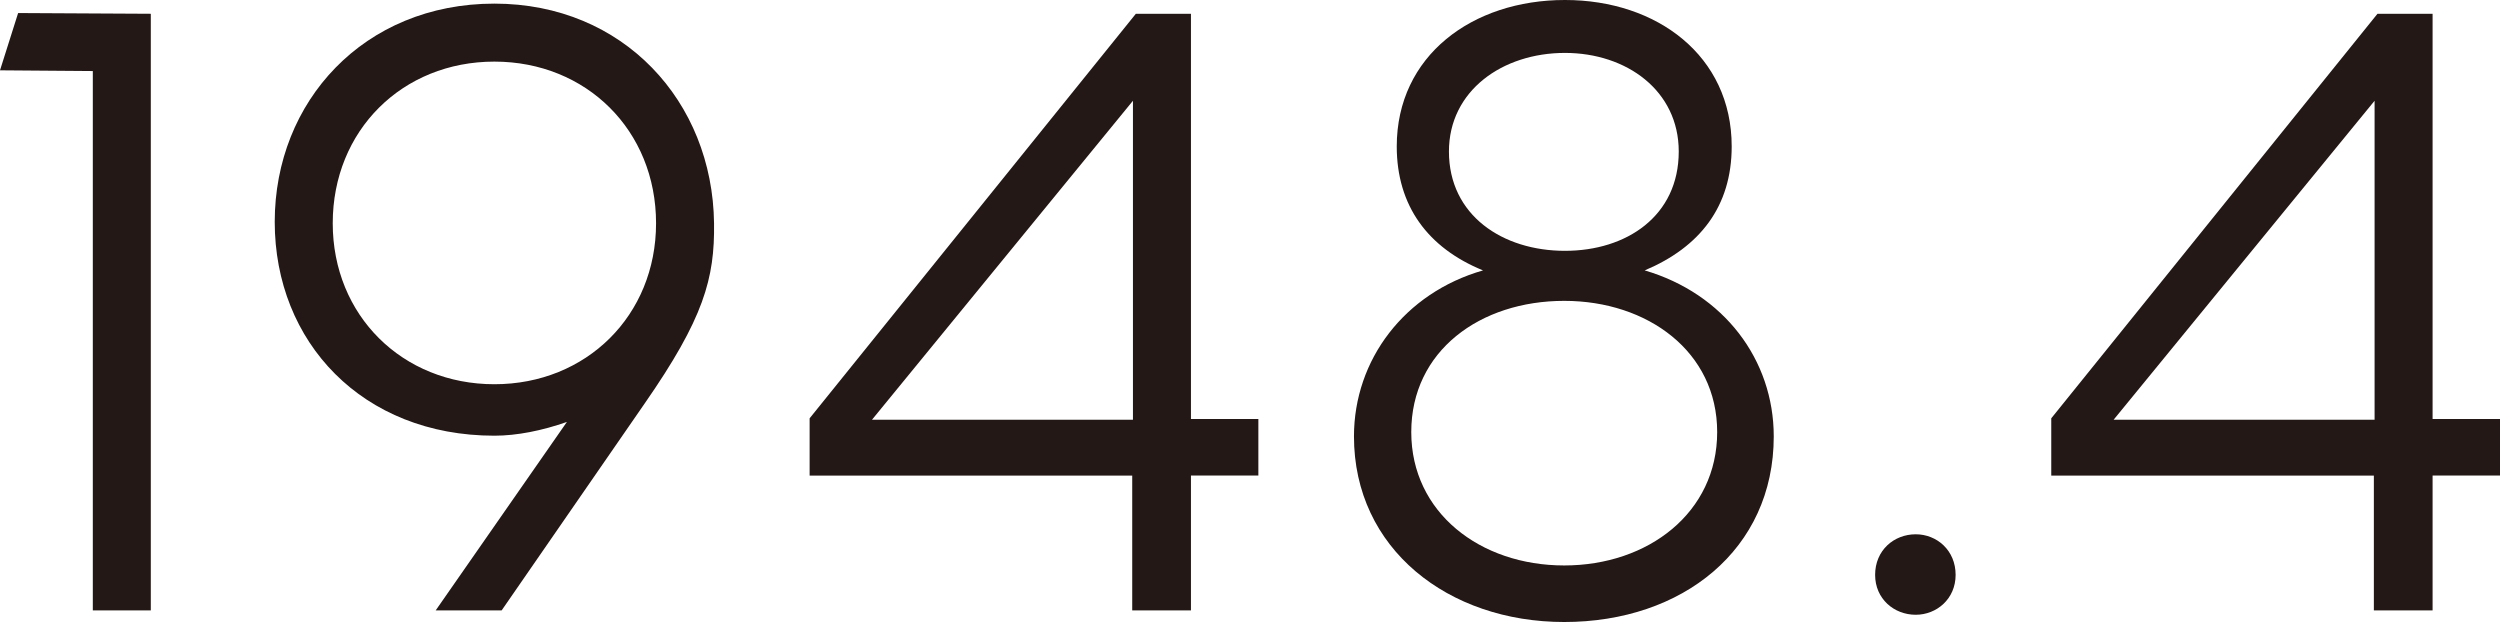
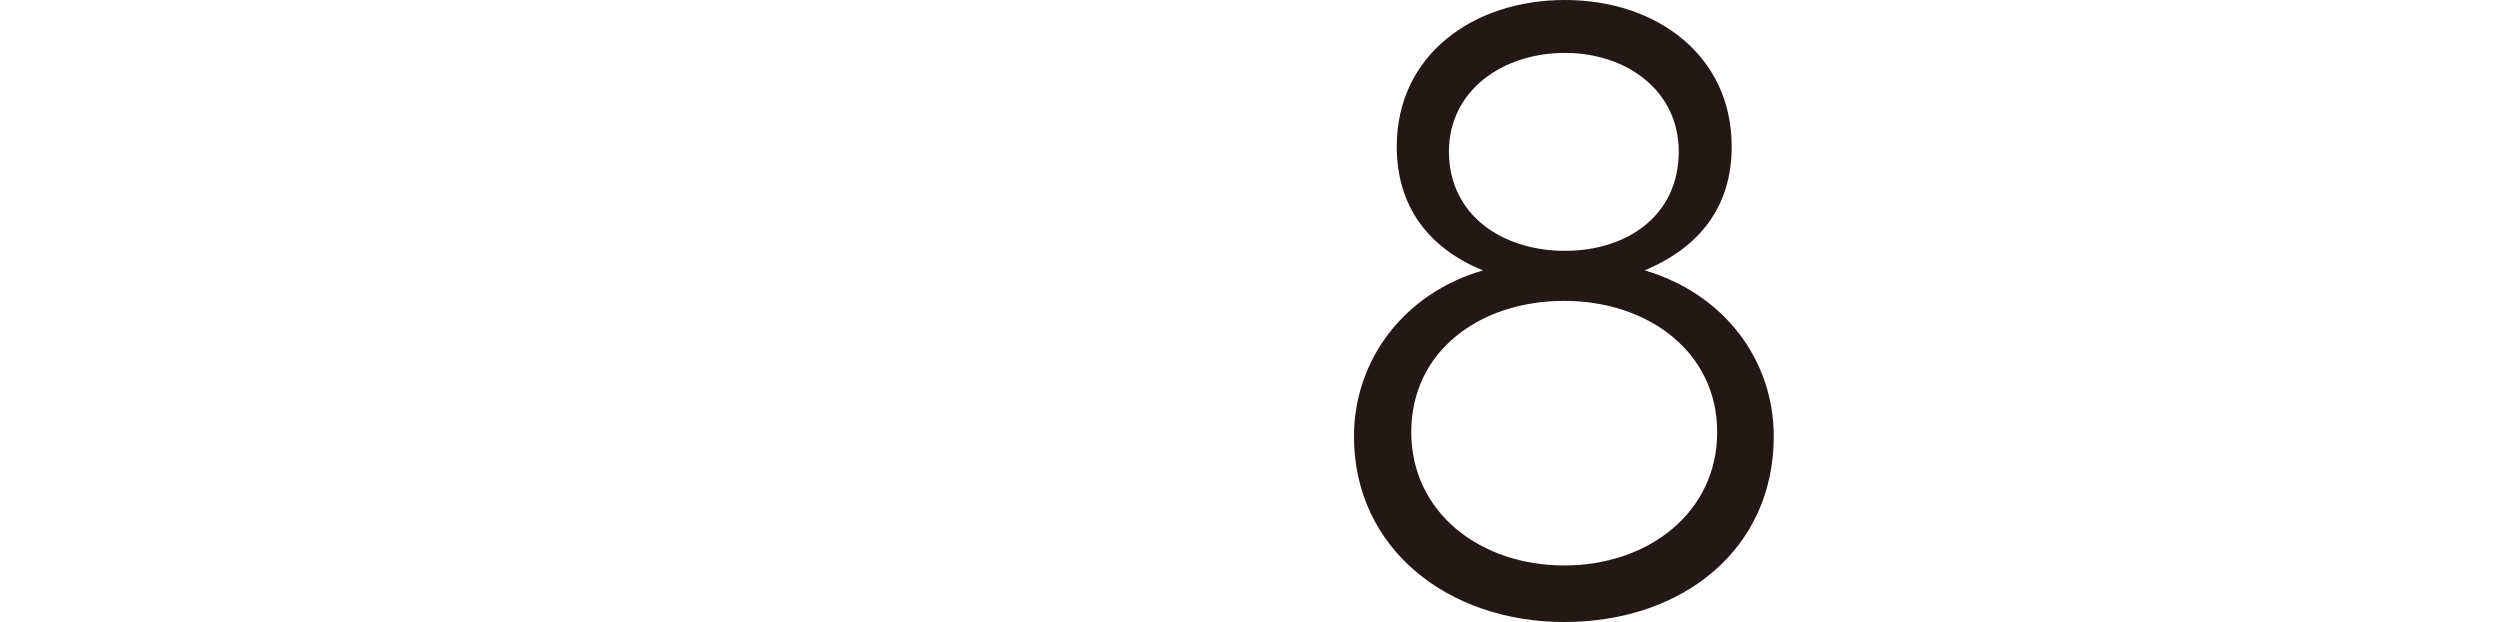
<svg xmlns="http://www.w3.org/2000/svg" id="_レイヤー_2" data-name="レイヤー 2" viewBox="0 0 144.861 36.042">
  <g id="_内容" data-name="内容">
    <g>
-       <path d="m5.377,4.117l-5.377-.042L1.05.756l7.688.042v34.572h-3.36V4.117Z" style="fill: #231815;" />
-       <path d="m37.342,23.398l-8.275,11.972h-3.822l7.604-10.922c-1.429.504-2.898.798-4.201.798-7.646,0-12.729-5.419-12.729-12.392S21.085.21,28.646.21c7.478,0,12.645,5.671,12.729,12.728.042,3.193-.588,5.503-4.033,10.46Zm.673-10.46c0-5.377-4.033-9.368-9.368-9.368s-9.367,3.991-9.367,9.368c0,5.335,4.032,9.326,9.367,9.326s9.368-3.991,9.368-9.326Z" style="fill: #231815;" />
-       <path d="m65.606,27.557h-18.693v-3.318L65.816.798h3.193v23.482h3.906v3.276h-3.906v7.813h-3.403v-7.813Zm.042-3.234V5.839l-15.122,18.483h15.122Z" style="fill: #231815;" />
      <path d="m78.455,25.288c0-4.453,2.941-8.317,7.478-9.62-3.192-1.302-4.999-3.738-4.999-7.183,0-5.251,4.369-8.485,9.746-8.485,5.335,0,9.662,3.234,9.662,8.485,0,3.487-1.849,5.839-5.041,7.183,4.578,1.344,7.478,5.167,7.478,9.62,0,6.553-5.293,10.754-12.141,10.754-6.722,0-12.183-4.243-12.183-10.754Zm21.046-.252c0-4.663-4.032-7.603-8.863-7.603-4.873,0-8.863,2.898-8.863,7.603,0,4.663,3.99,7.729,8.863,7.729s8.863-3.066,8.863-7.729Zm-2.227-16.257c0-3.528-3.024-5.713-6.595-5.713-3.612,0-6.721,2.185-6.721,5.713,0,3.697,3.108,5.755,6.721,5.755,3.57,0,6.595-2.016,6.595-5.755Z" style="fill: #231815;" />
-       <path d="m111.006,35.622c-1.26,0-2.353-.924-2.353-2.311,0-1.428,1.093-2.352,2.353-2.352,1.219,0,2.311.924,2.311,2.352,0,1.387-1.092,2.311-2.311,2.311Z" style="fill: #231815;" />
-       <path d="m137.552,27.557h-18.693v-3.318L137.762.798h3.193v23.482h3.906v3.276h-3.906v7.813h-3.403v-7.813Zm.042-3.234V5.839l-15.122,18.483h15.122Z" style="fill: #231815;" />
    </g>
  </g>
</svg>